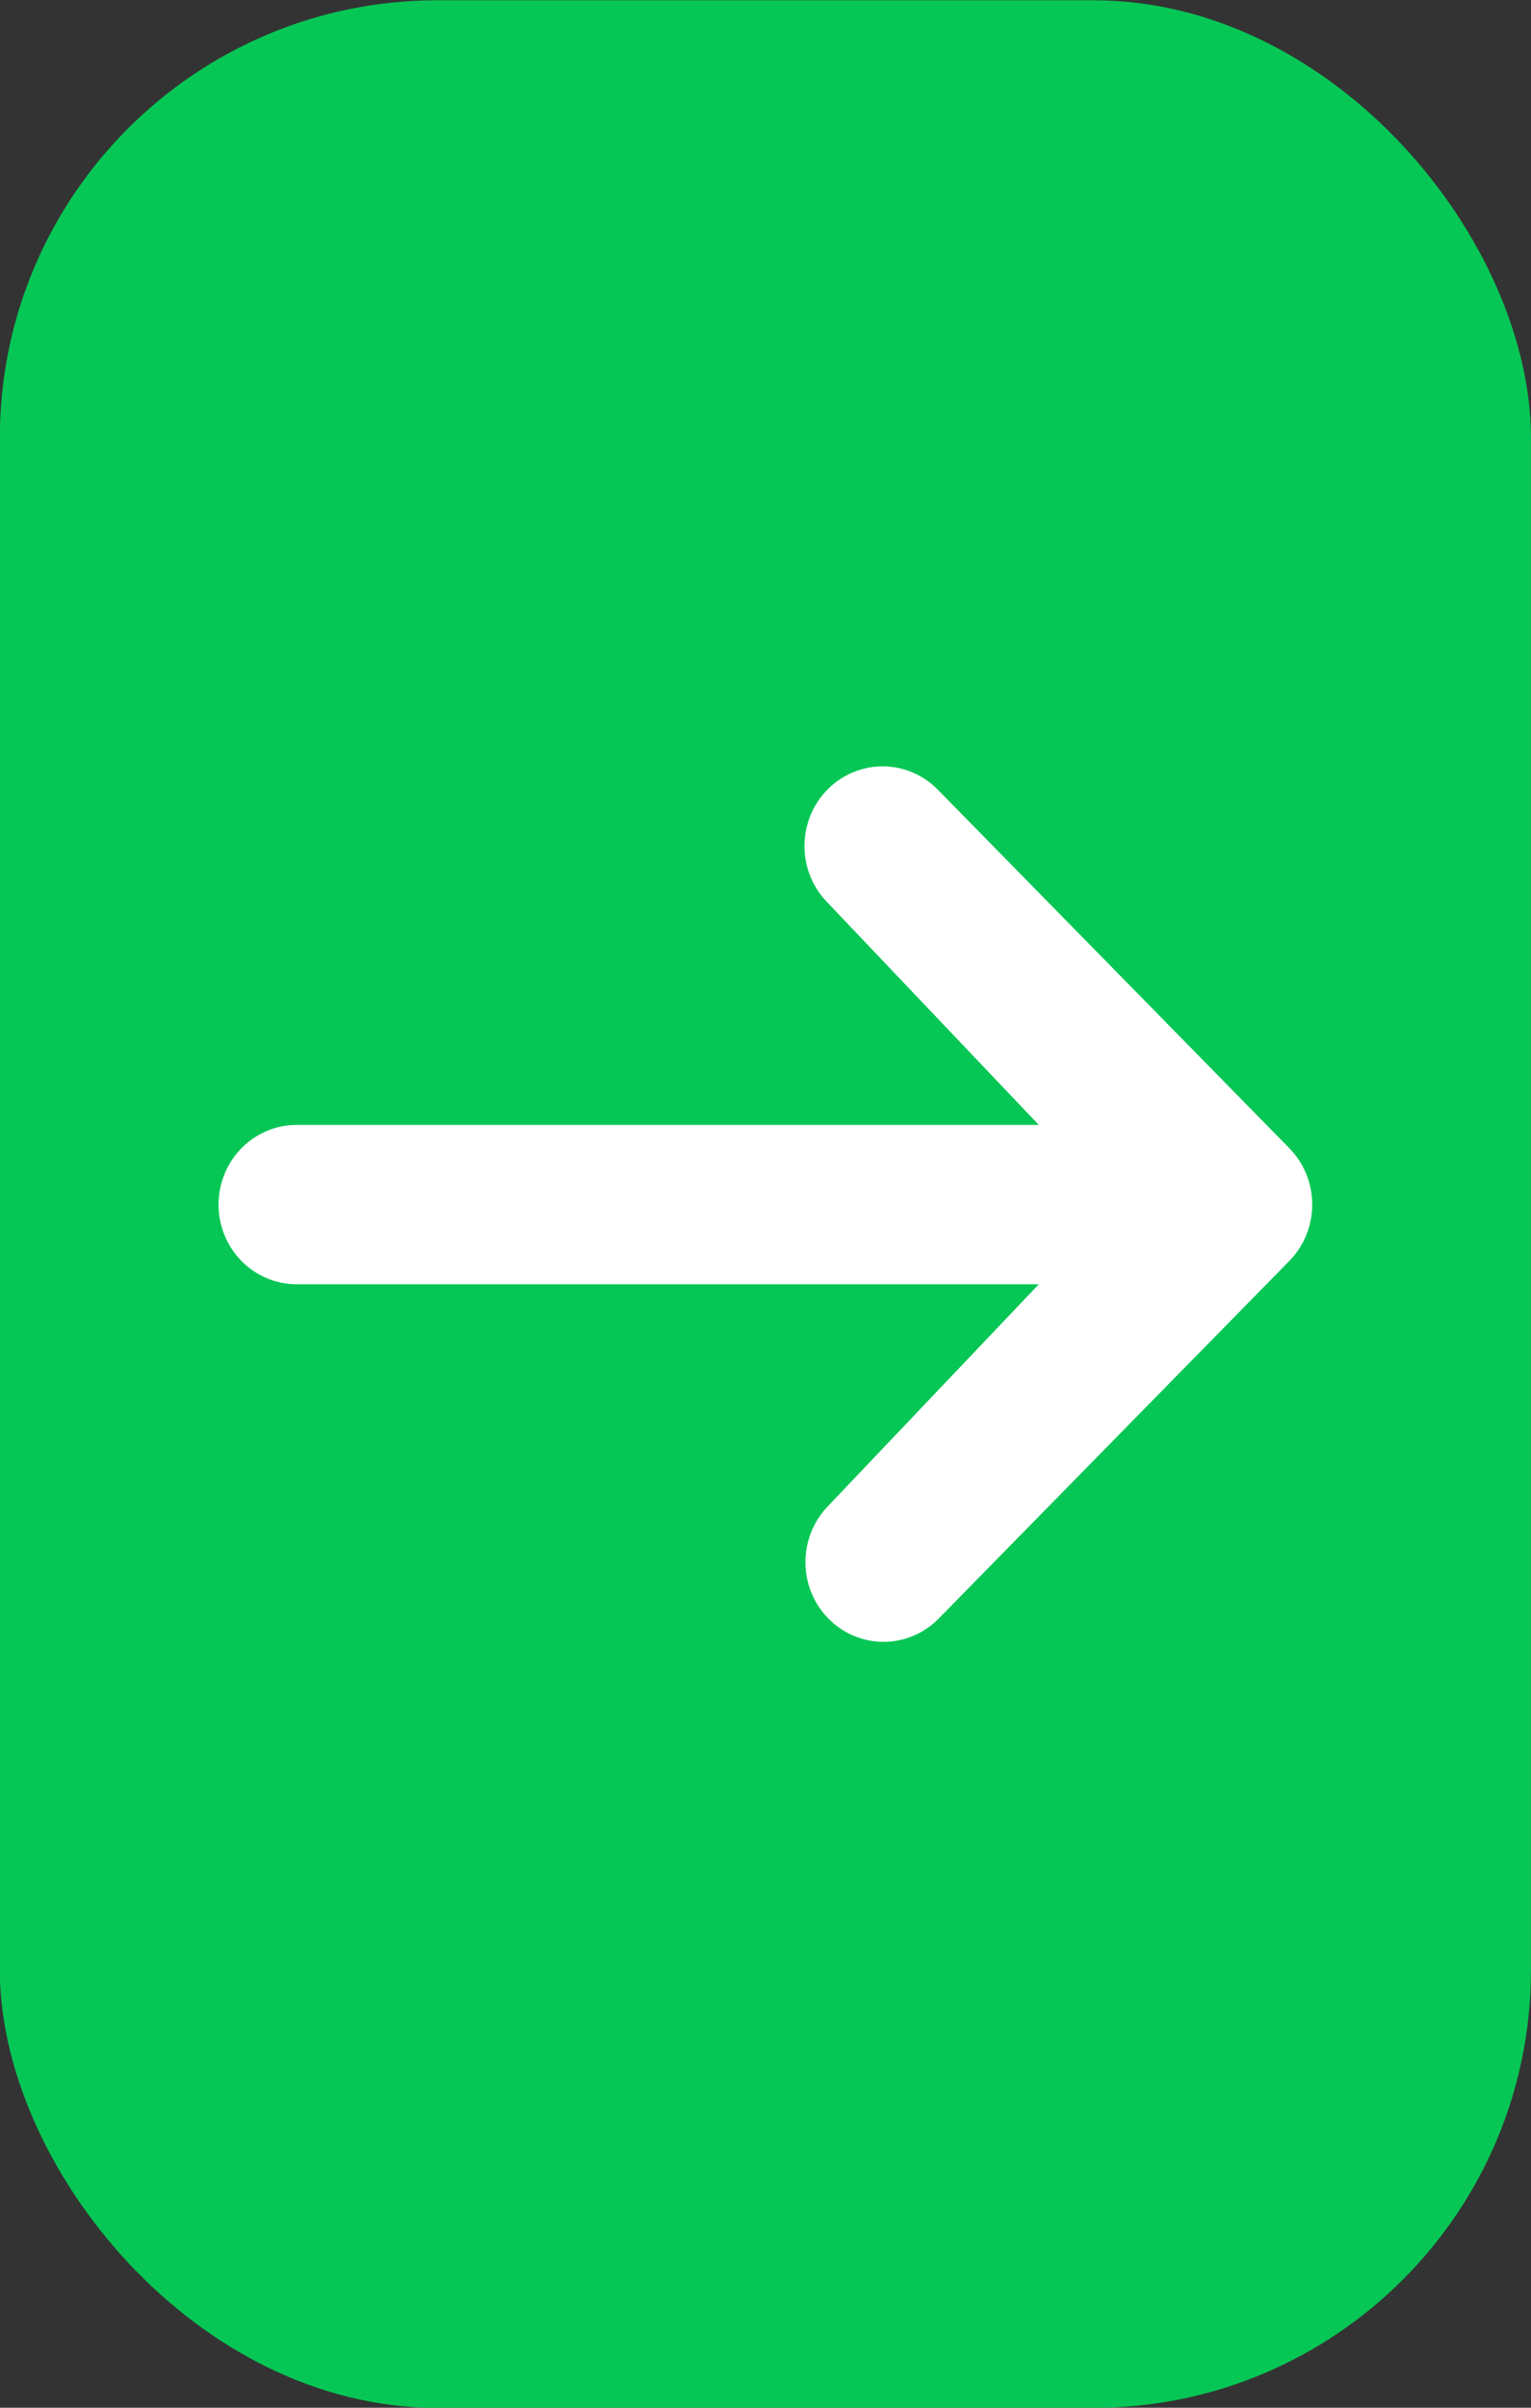
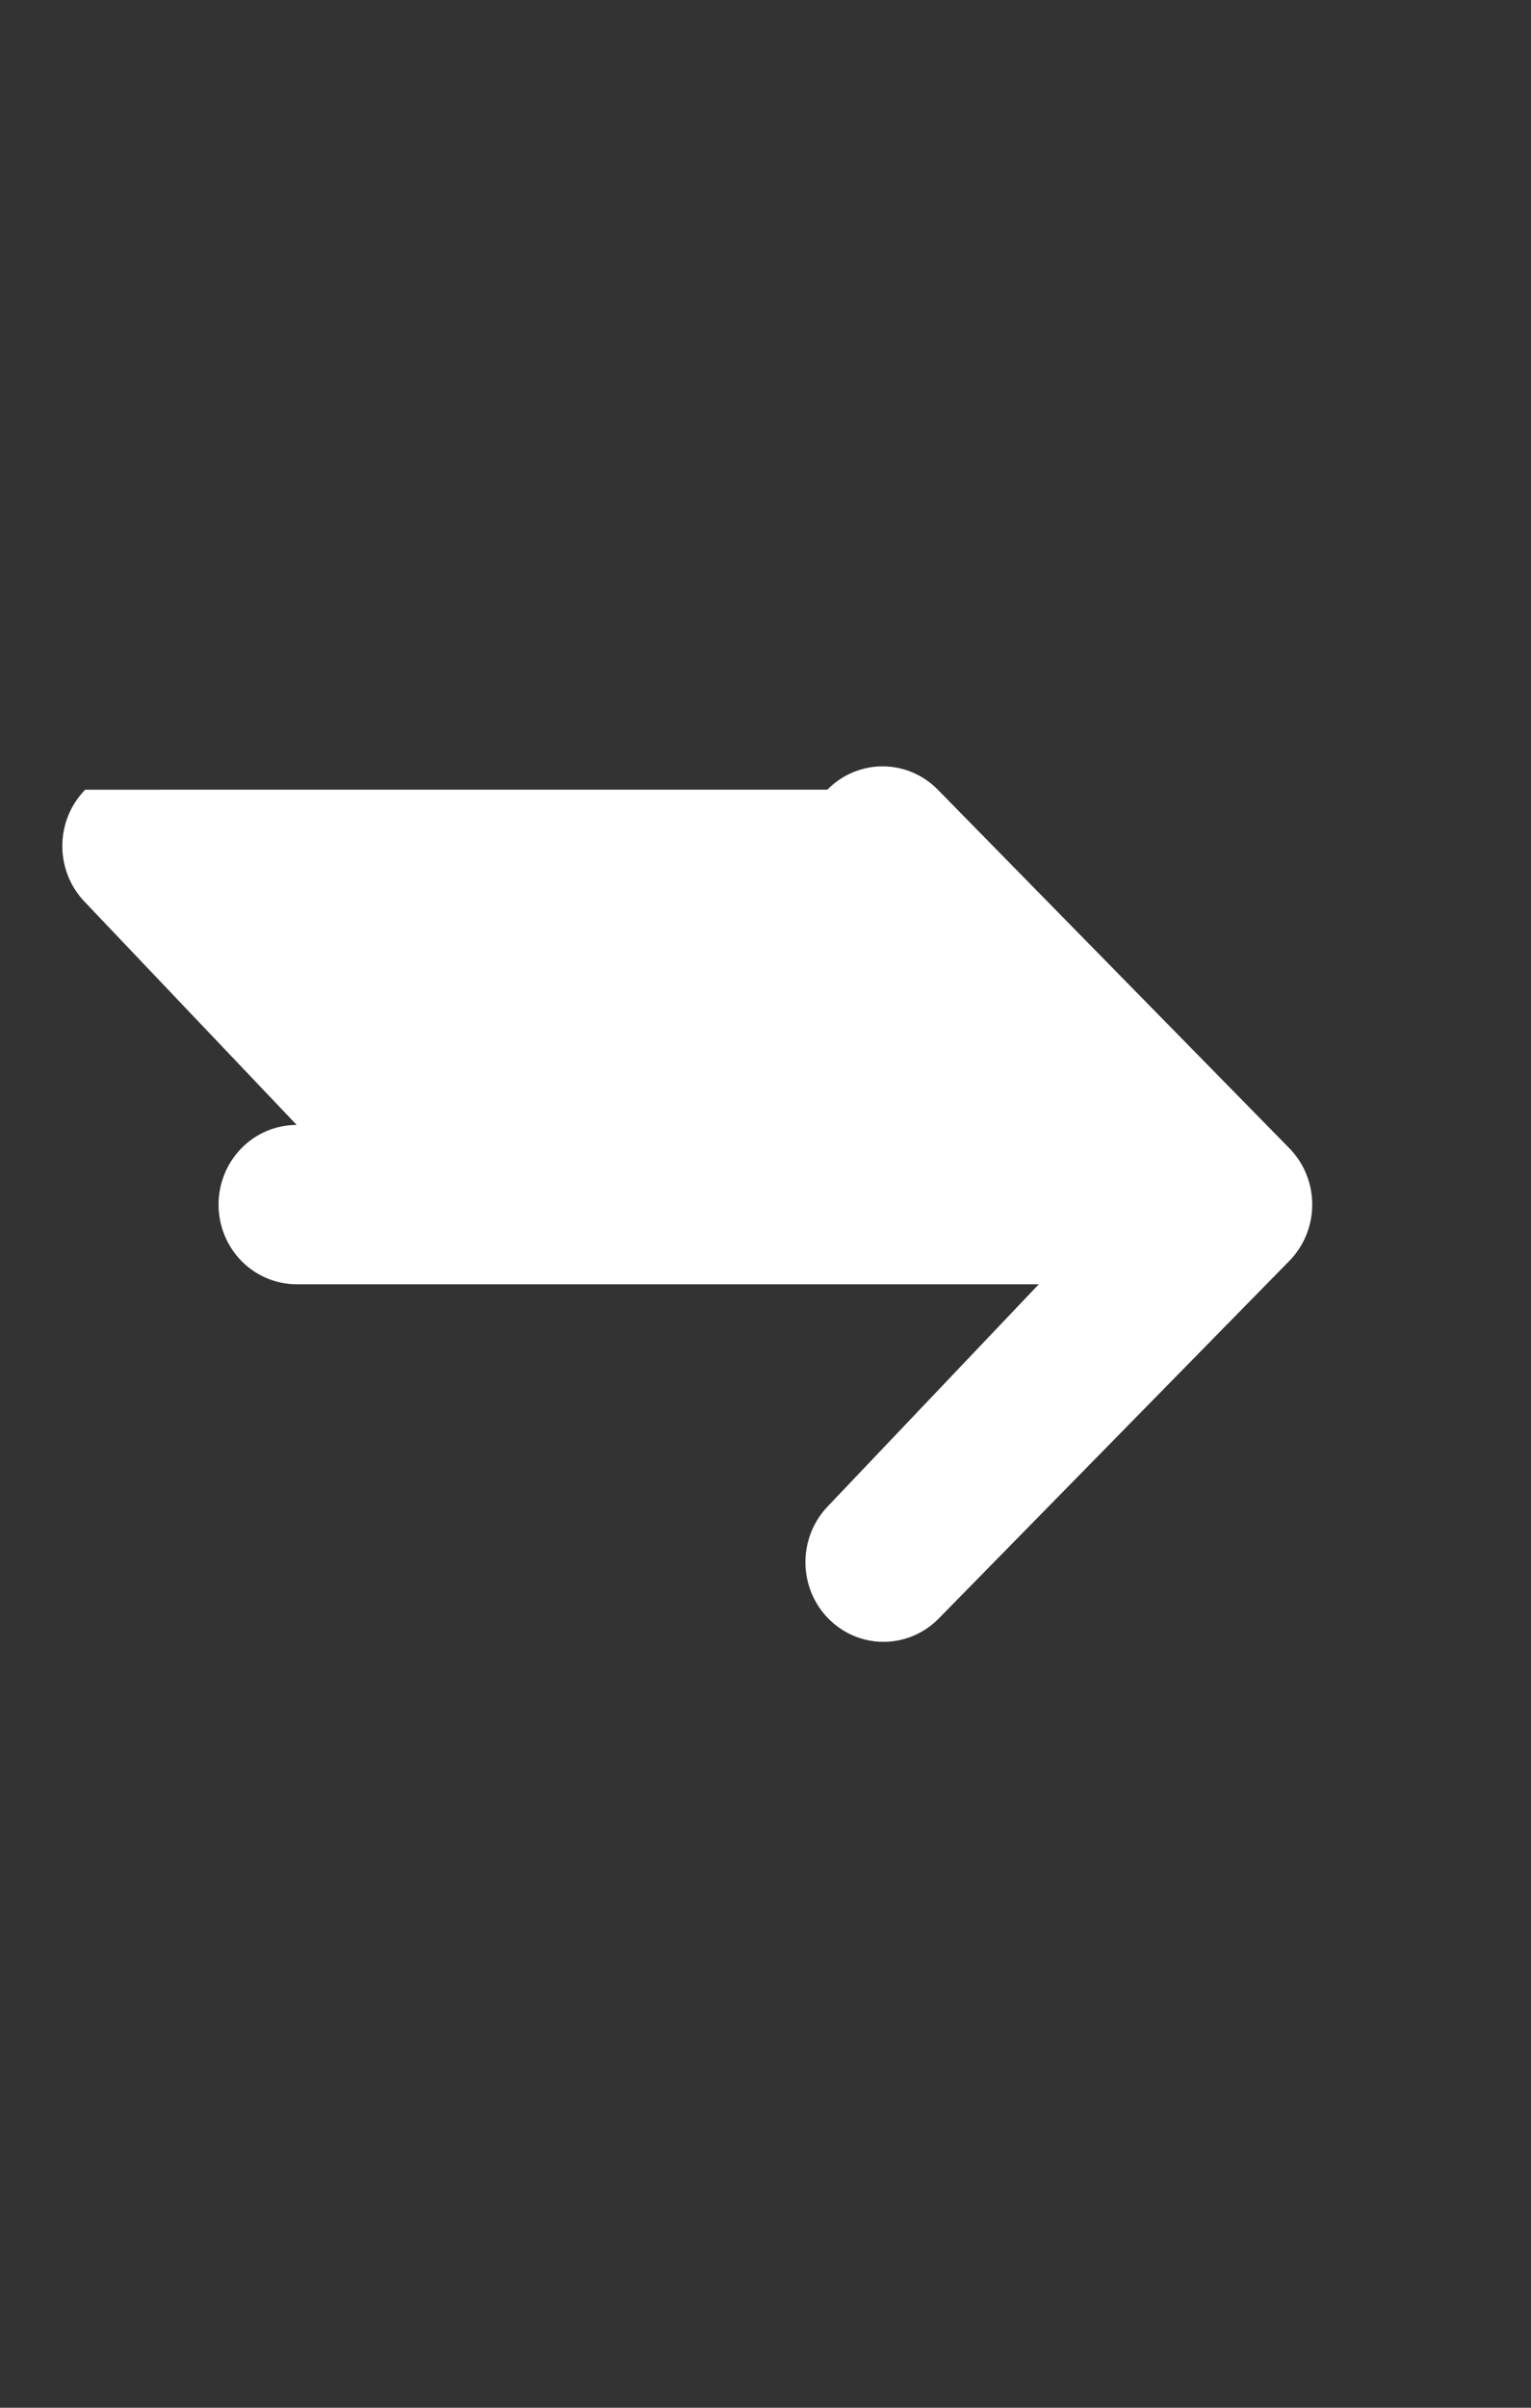
<svg xmlns="http://www.w3.org/2000/svg" fill="none" height="110" viewBox="0 0 70 110" width="70">
  <rect x="0" y="0" width="70" height="110" fill="#333333" stroke="none" />
-   <rect fill="#06c755" height="109.993" rx="20" width="70.006" x="-.008" y=".013" />
-   <path d="m37.828 36.077c.67-.682 1.578-1.066 2.525-1.066s1.855.383 2.525 1.066l16.073 16.381c.67.683 1.046 1.608 1.046 2.574 0 .965-.376 1.891-1.046 2.574l-16.073 16.381c-.674.663-1.576 1.03-2.512 1.022-.936-.008-1.832-.391-2.495-1.066-.662-.675-1.038-1.588-1.046-2.542-.008-.955.352-1.874 1.002-2.561l9.669-10.167h-33.932c-.947 0-1.856-.384-2.526-1.066-.67-.683-1.046-1.609-1.046-2.574 0-.966.376-1.891 1.046-2.574.67-.683 1.578-1.066 2.526-1.066h33.932l-9.669-10.167c-.67-.683-1.046-1.608-1.046-2.574 0-.965.376-1.891 1.046-2.574z" fill="#fff" />
+   <path d="m37.828 36.077c.67-.682 1.578-1.066 2.525-1.066s1.855.383 2.525 1.066l16.073 16.381c.67.683 1.046 1.608 1.046 2.574 0 .965-.376 1.891-1.046 2.574l-16.073 16.381c-.674.663-1.576 1.03-2.512 1.022-.936-.008-1.832-.391-2.495-1.066-.662-.675-1.038-1.588-1.046-2.542-.008-.955.352-1.874 1.002-2.561l9.669-10.167h-33.932c-.947 0-1.856-.384-2.526-1.066-.67-.683-1.046-1.609-1.046-2.574 0-.966.376-1.891 1.046-2.574.67-.683 1.578-1.066 2.526-1.066l-9.669-10.167c-.67-.683-1.046-1.608-1.046-2.574 0-.965.376-1.891 1.046-2.574z" fill="#fff" />
</svg>